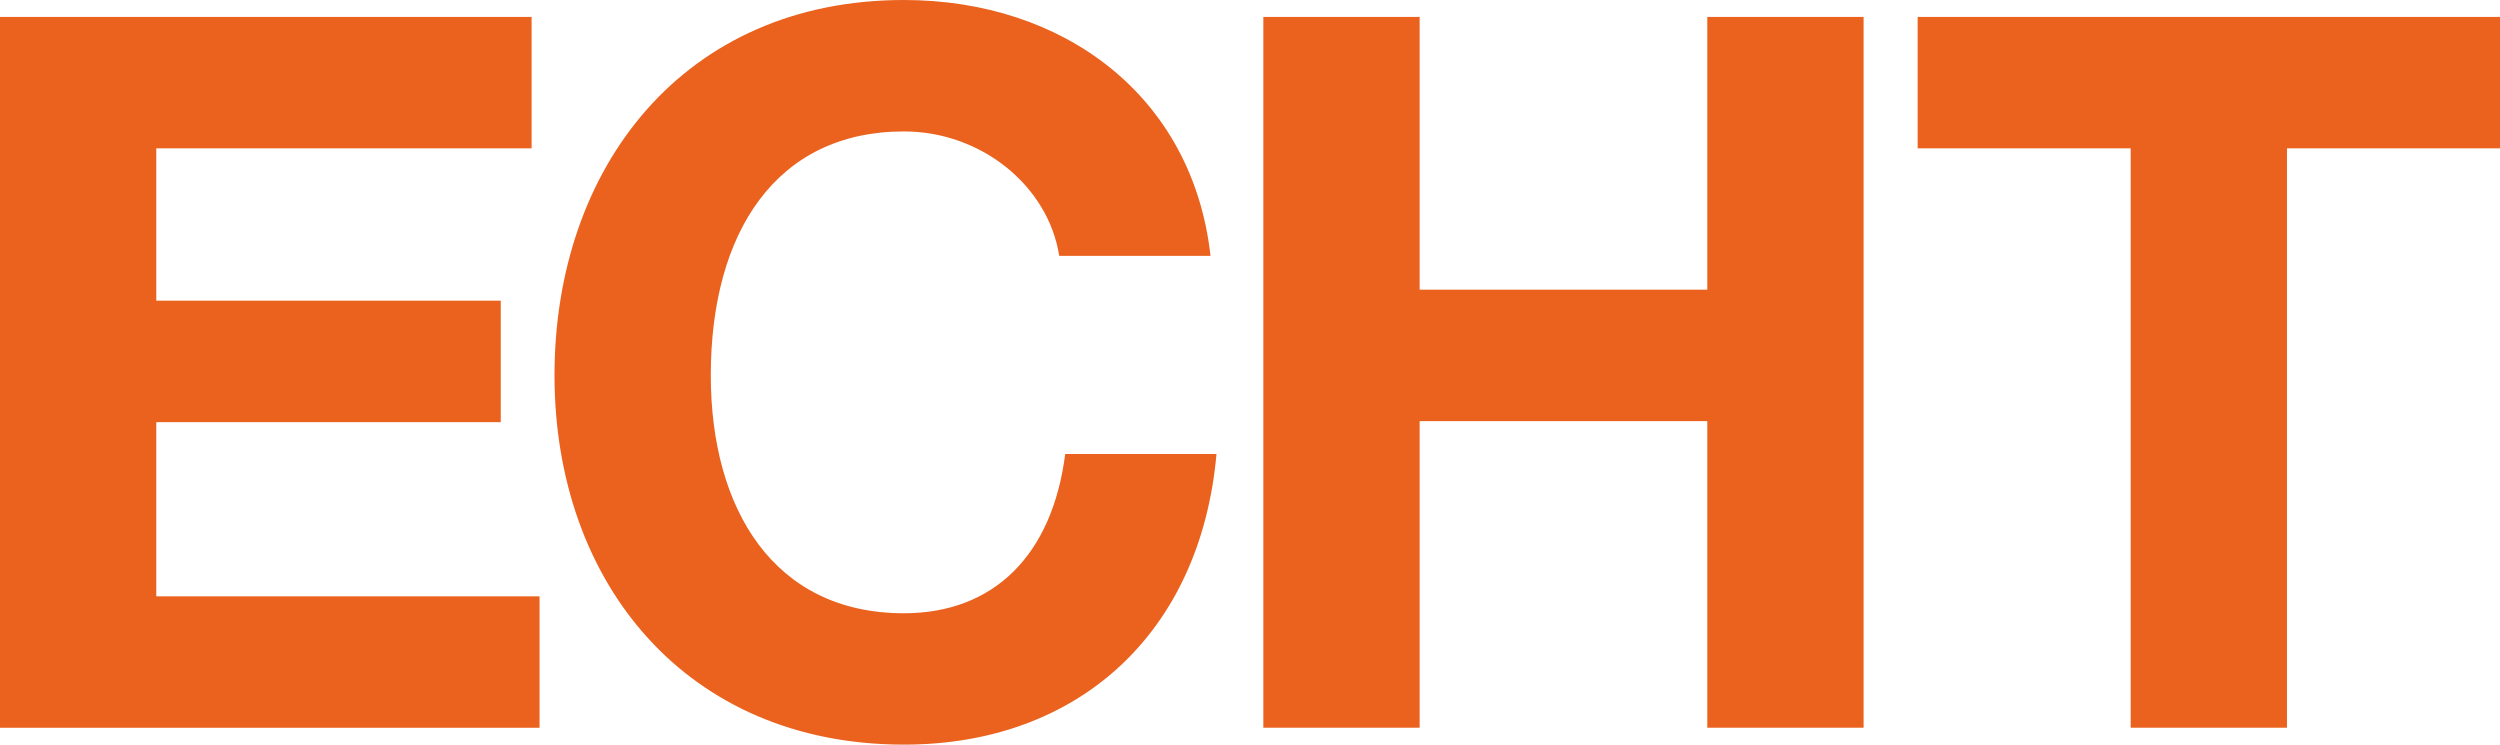
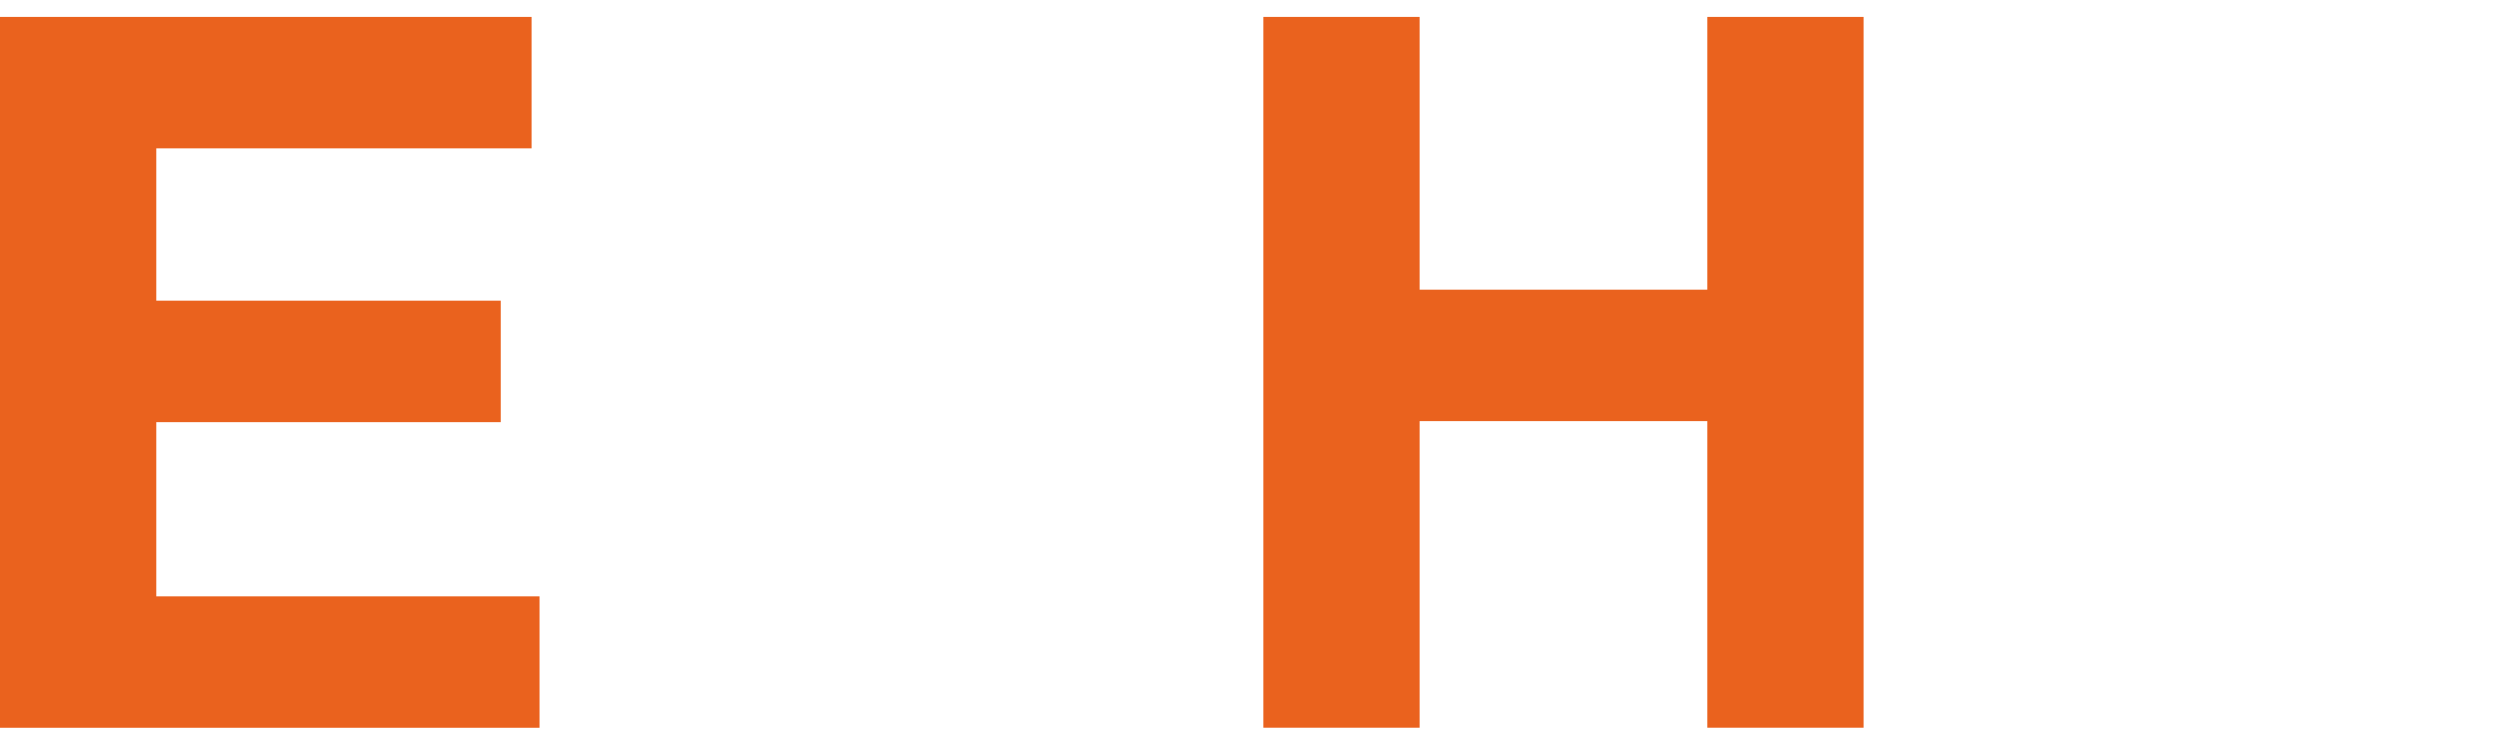
<svg xmlns="http://www.w3.org/2000/svg" id="Ebene_1" data-name="Ebene 1" viewBox="0 0 409.33 121.92">
  <defs>
    <style>
      .cls-1 {
        fill: #ea621e;
        stroke-width: 0px;
      }
    </style>
  </defs>
-   <path class="cls-1" d="M87.04,2.77v21.52H25.59v24.94h56.4v19.89H25.59v28.52h62.75v21.52H0V2.77h87.04Z" />
-   <path class="cls-1" d="M198.2,41.89h-24.77c-1.79-11.41-12.71-20.37-25.43-20.37-20.86,0-31.62,16.46-31.62,39.93,0,21.84,10.27,38.96,31.62,38.96,14.67,0,24.29-9.45,26.41-26.08h24.77c-2.61,29.34-22.66,47.59-51.18,47.59-35.53,0-57.21-26.4-57.21-60.47S111.98,0,148,0c26.08,0,47.27,15.65,50.2,41.89Z" />
+   <path class="cls-1" d="M87.04,2.77v21.52H25.59v24.94h56.4v19.89H25.59v28.52h62.75v21.52H0V2.77h87.04" />
  <path class="cls-1" d="M232.44,2.77v44.66h47.1V2.77h25.59v116.38h-25.59v-50.2h-47.1v50.2h-25.59V2.77h25.59Z" />
-   <path class="cls-1" d="M409.33,2.77v21.52h-34.88v94.86h-25.59V24.29h-34.88V2.77h95.35Z" />
</svg>